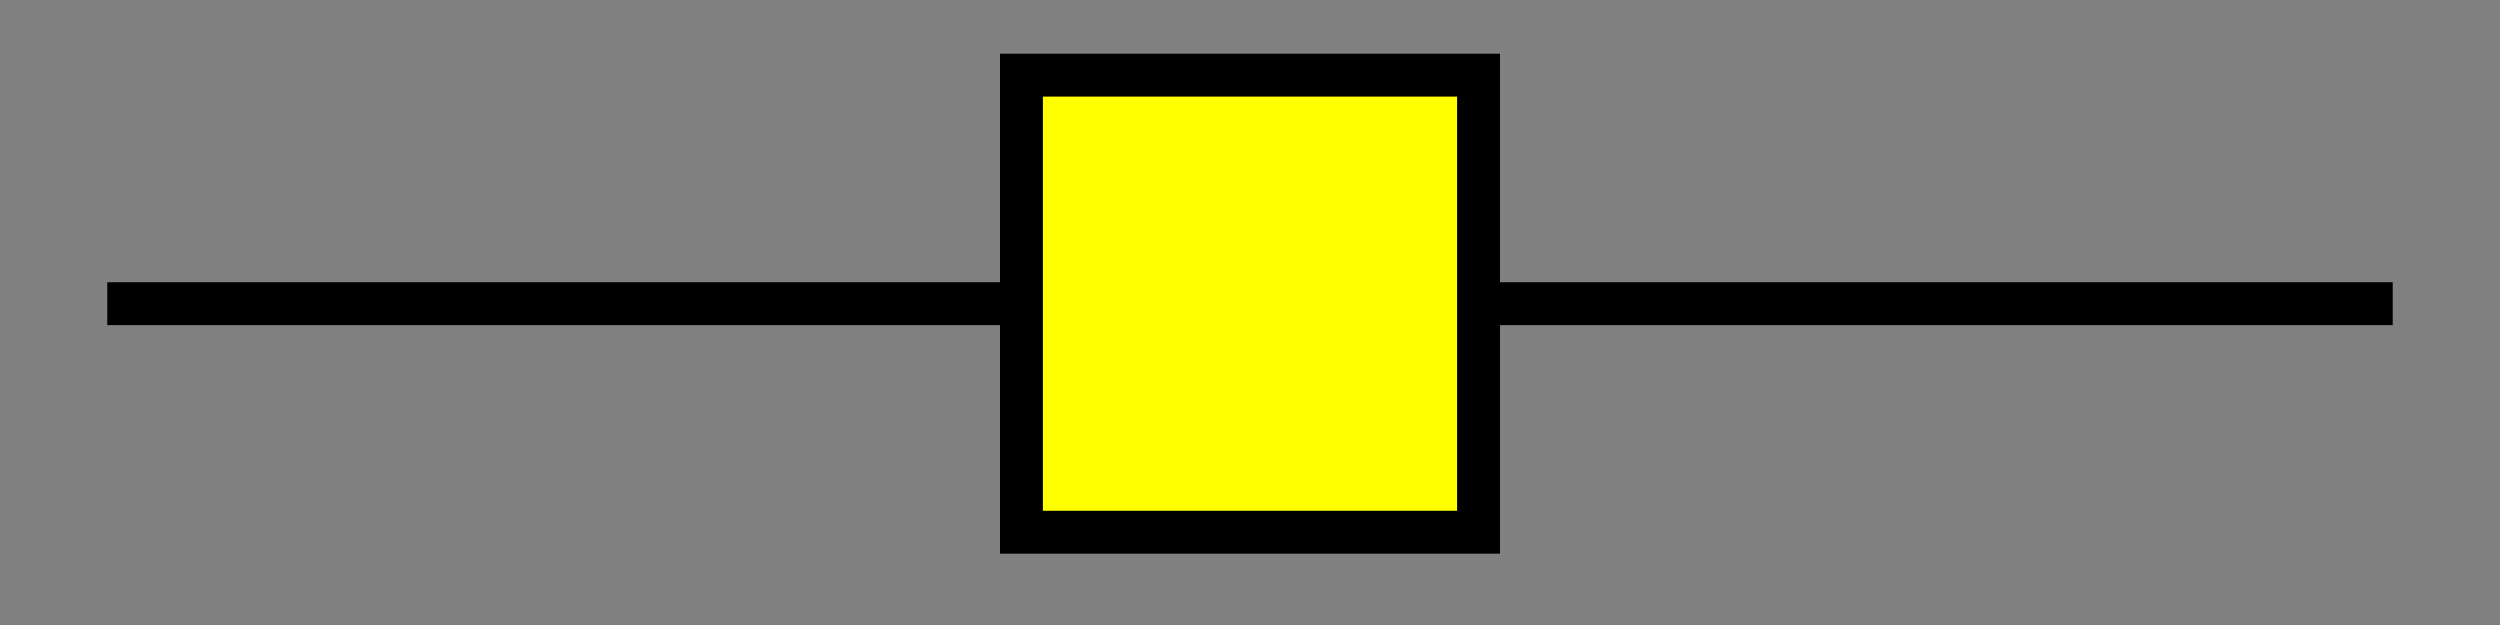
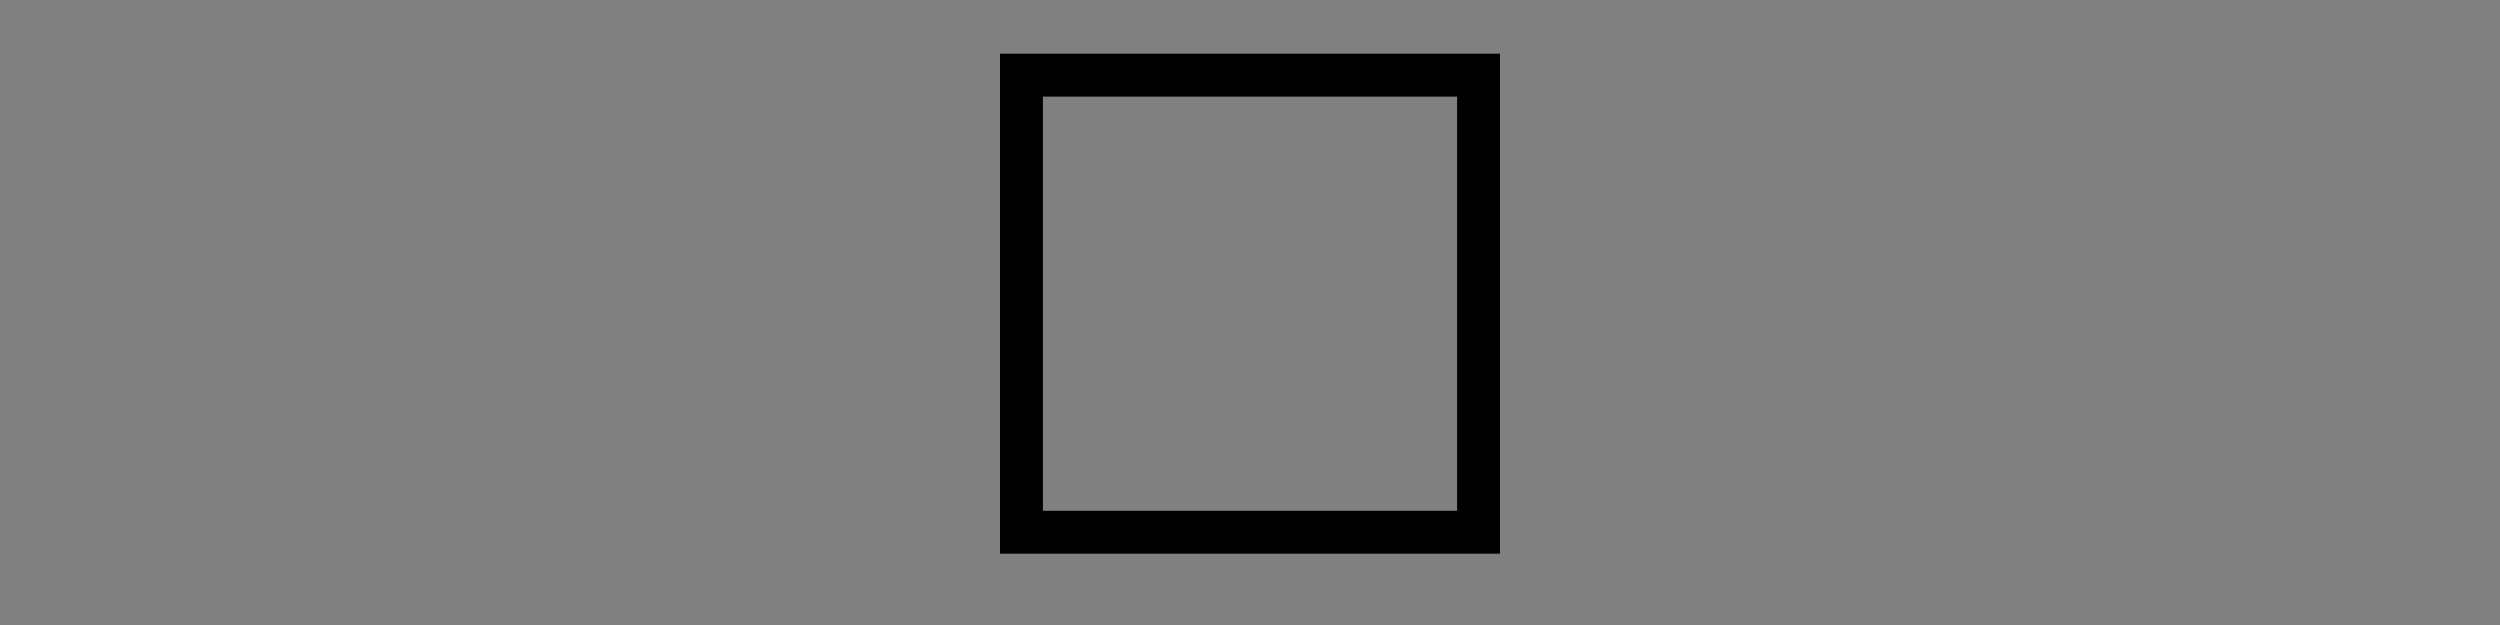
<svg xmlns="http://www.w3.org/2000/svg" version="1.1" width="46.512pt" height="11.632pt" viewBox="0 0 46.512 11.632">
  <rect x="0" y="0" width="46.512" height="11.632" fill="#808080" stroke="none" />
  <g id="page1" transform="matrix(2 0 0 2 0 0)">
-     <path d="M.998 2.825H9.303" stroke="#000" fill="none" stroke-width=".399" stroke-miterlimit="10" />
-     <path d="M13.953 2.825H22.258" stroke="#000" fill="none" stroke-width=".399" stroke-miterlimit="10" />
-     <path d="M9.502 4.951H13.754V.699H9.502Z" fill="#ff0" />
    <path d="M9.502 4.951H13.754V.699H9.502Z" stroke="#000" fill="none" stroke-width=".399" stroke-miterlimit="10" />
  </g>
</svg>